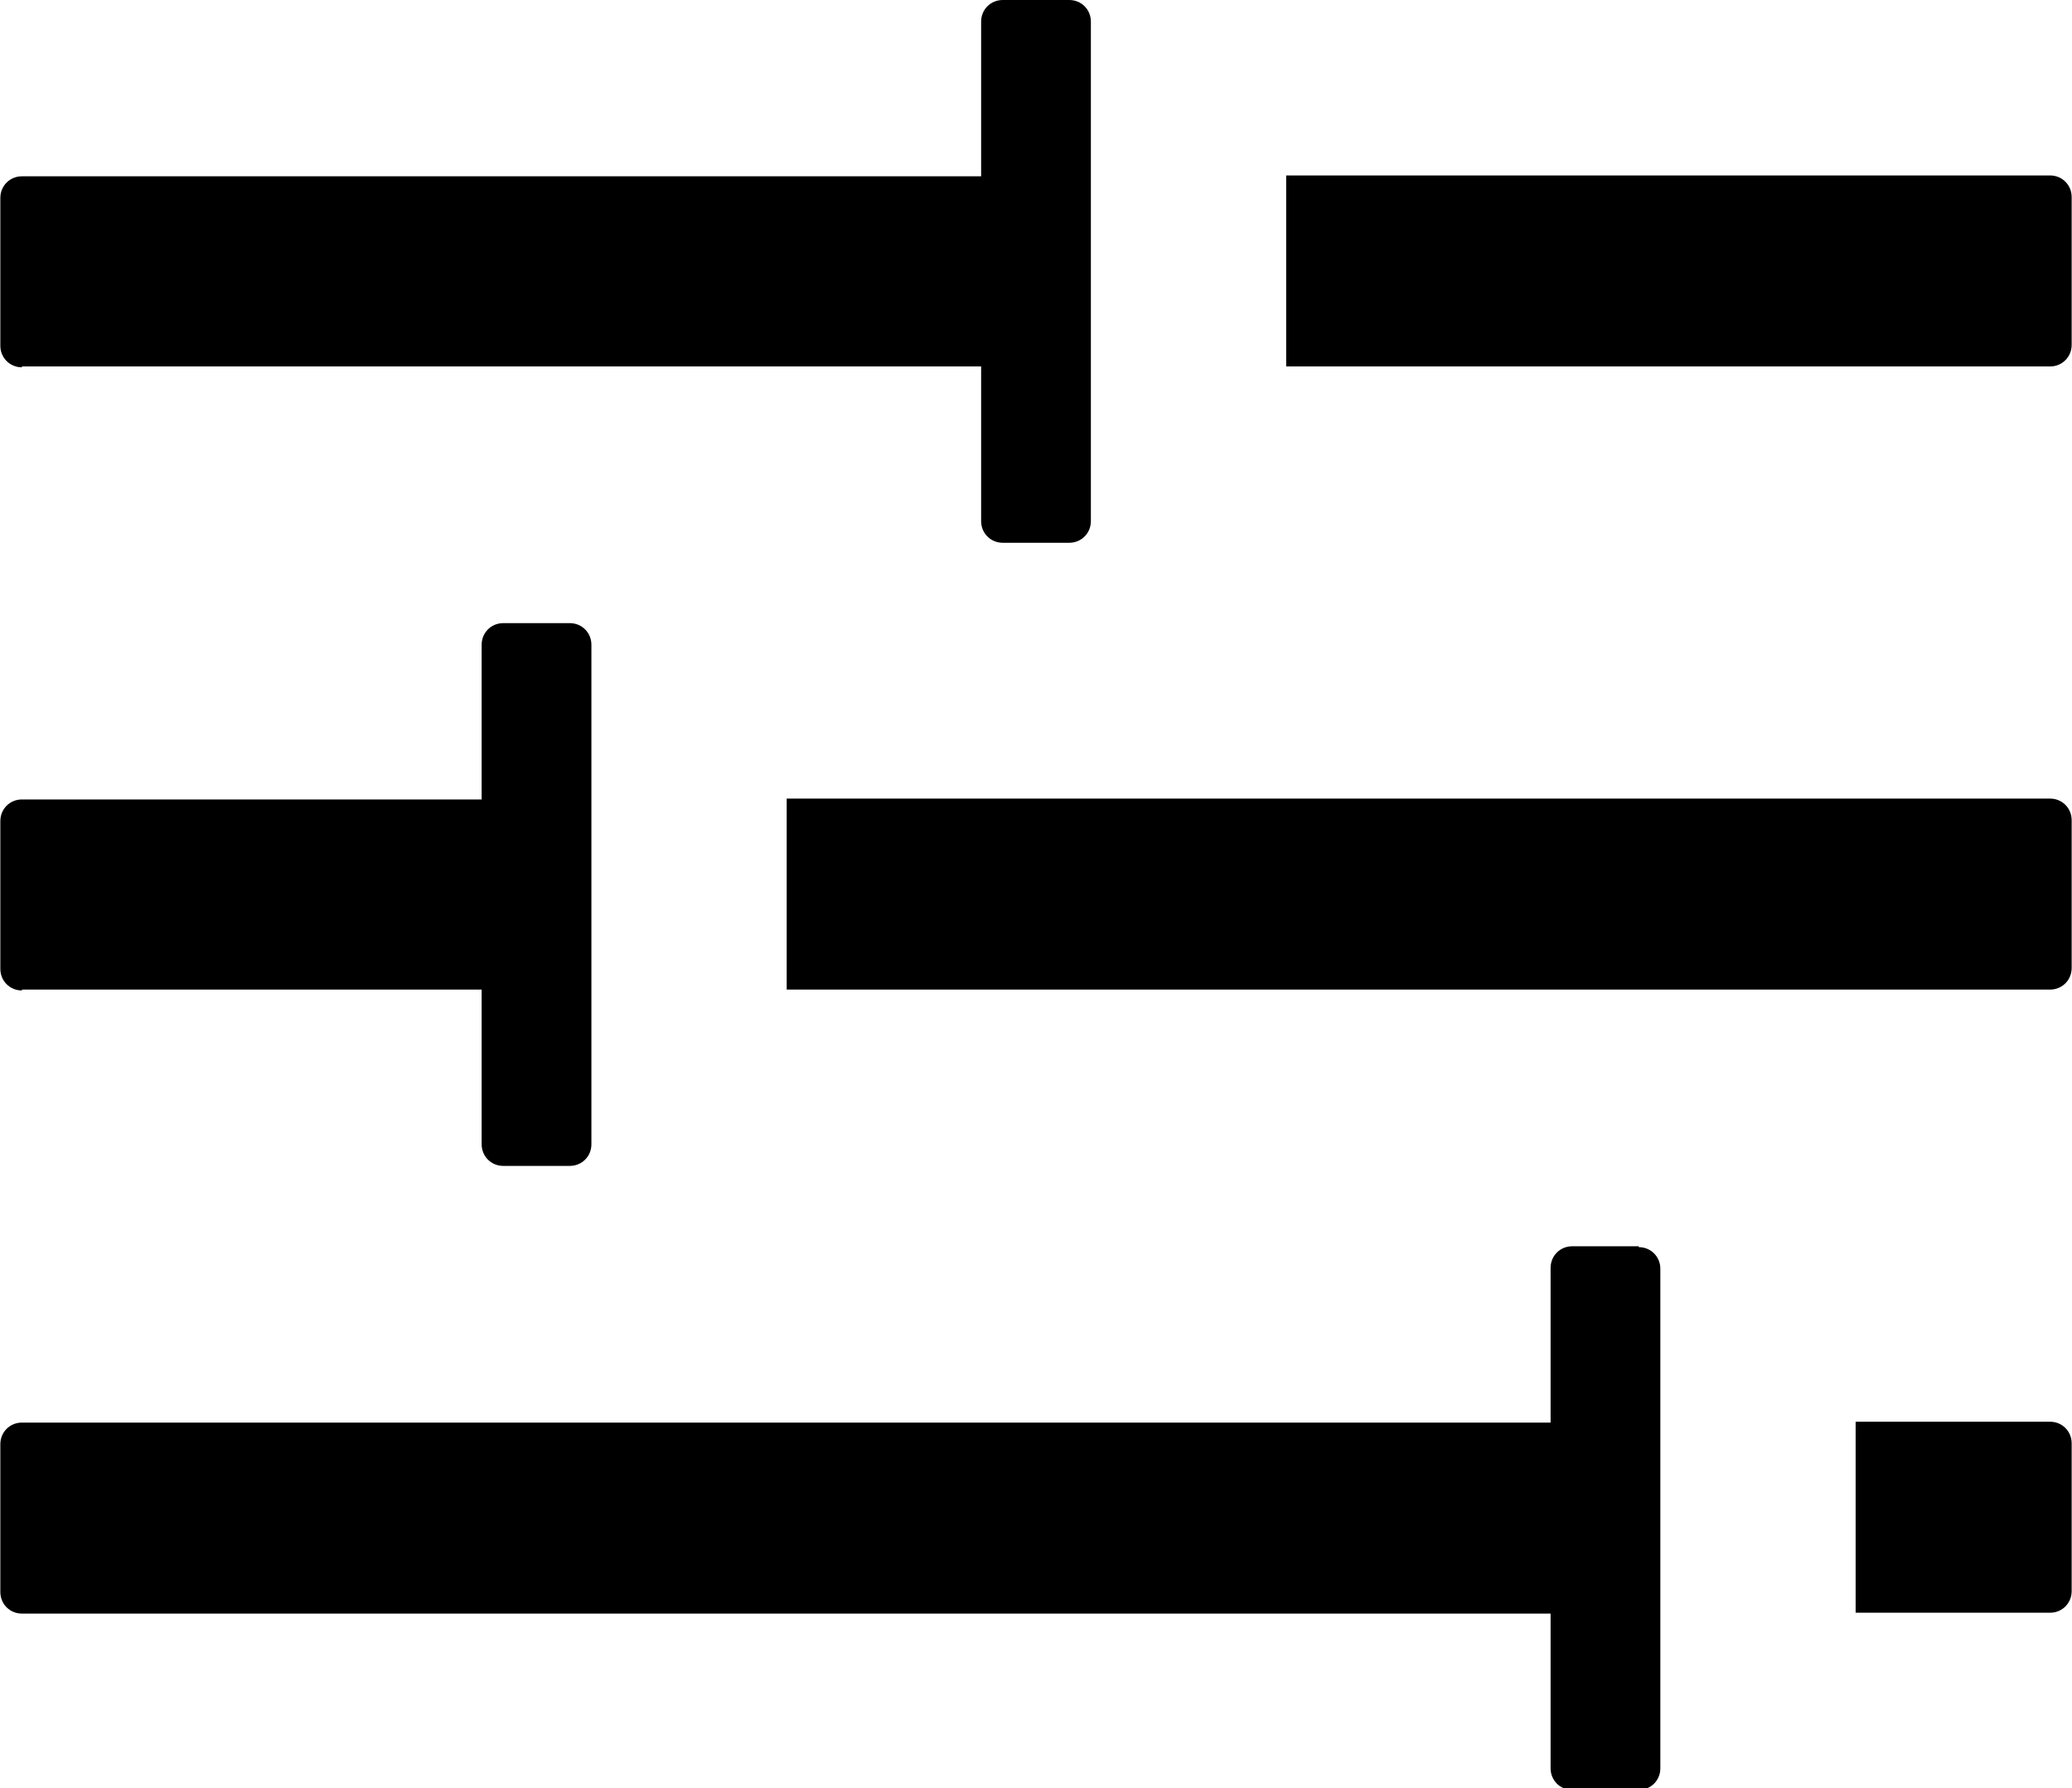
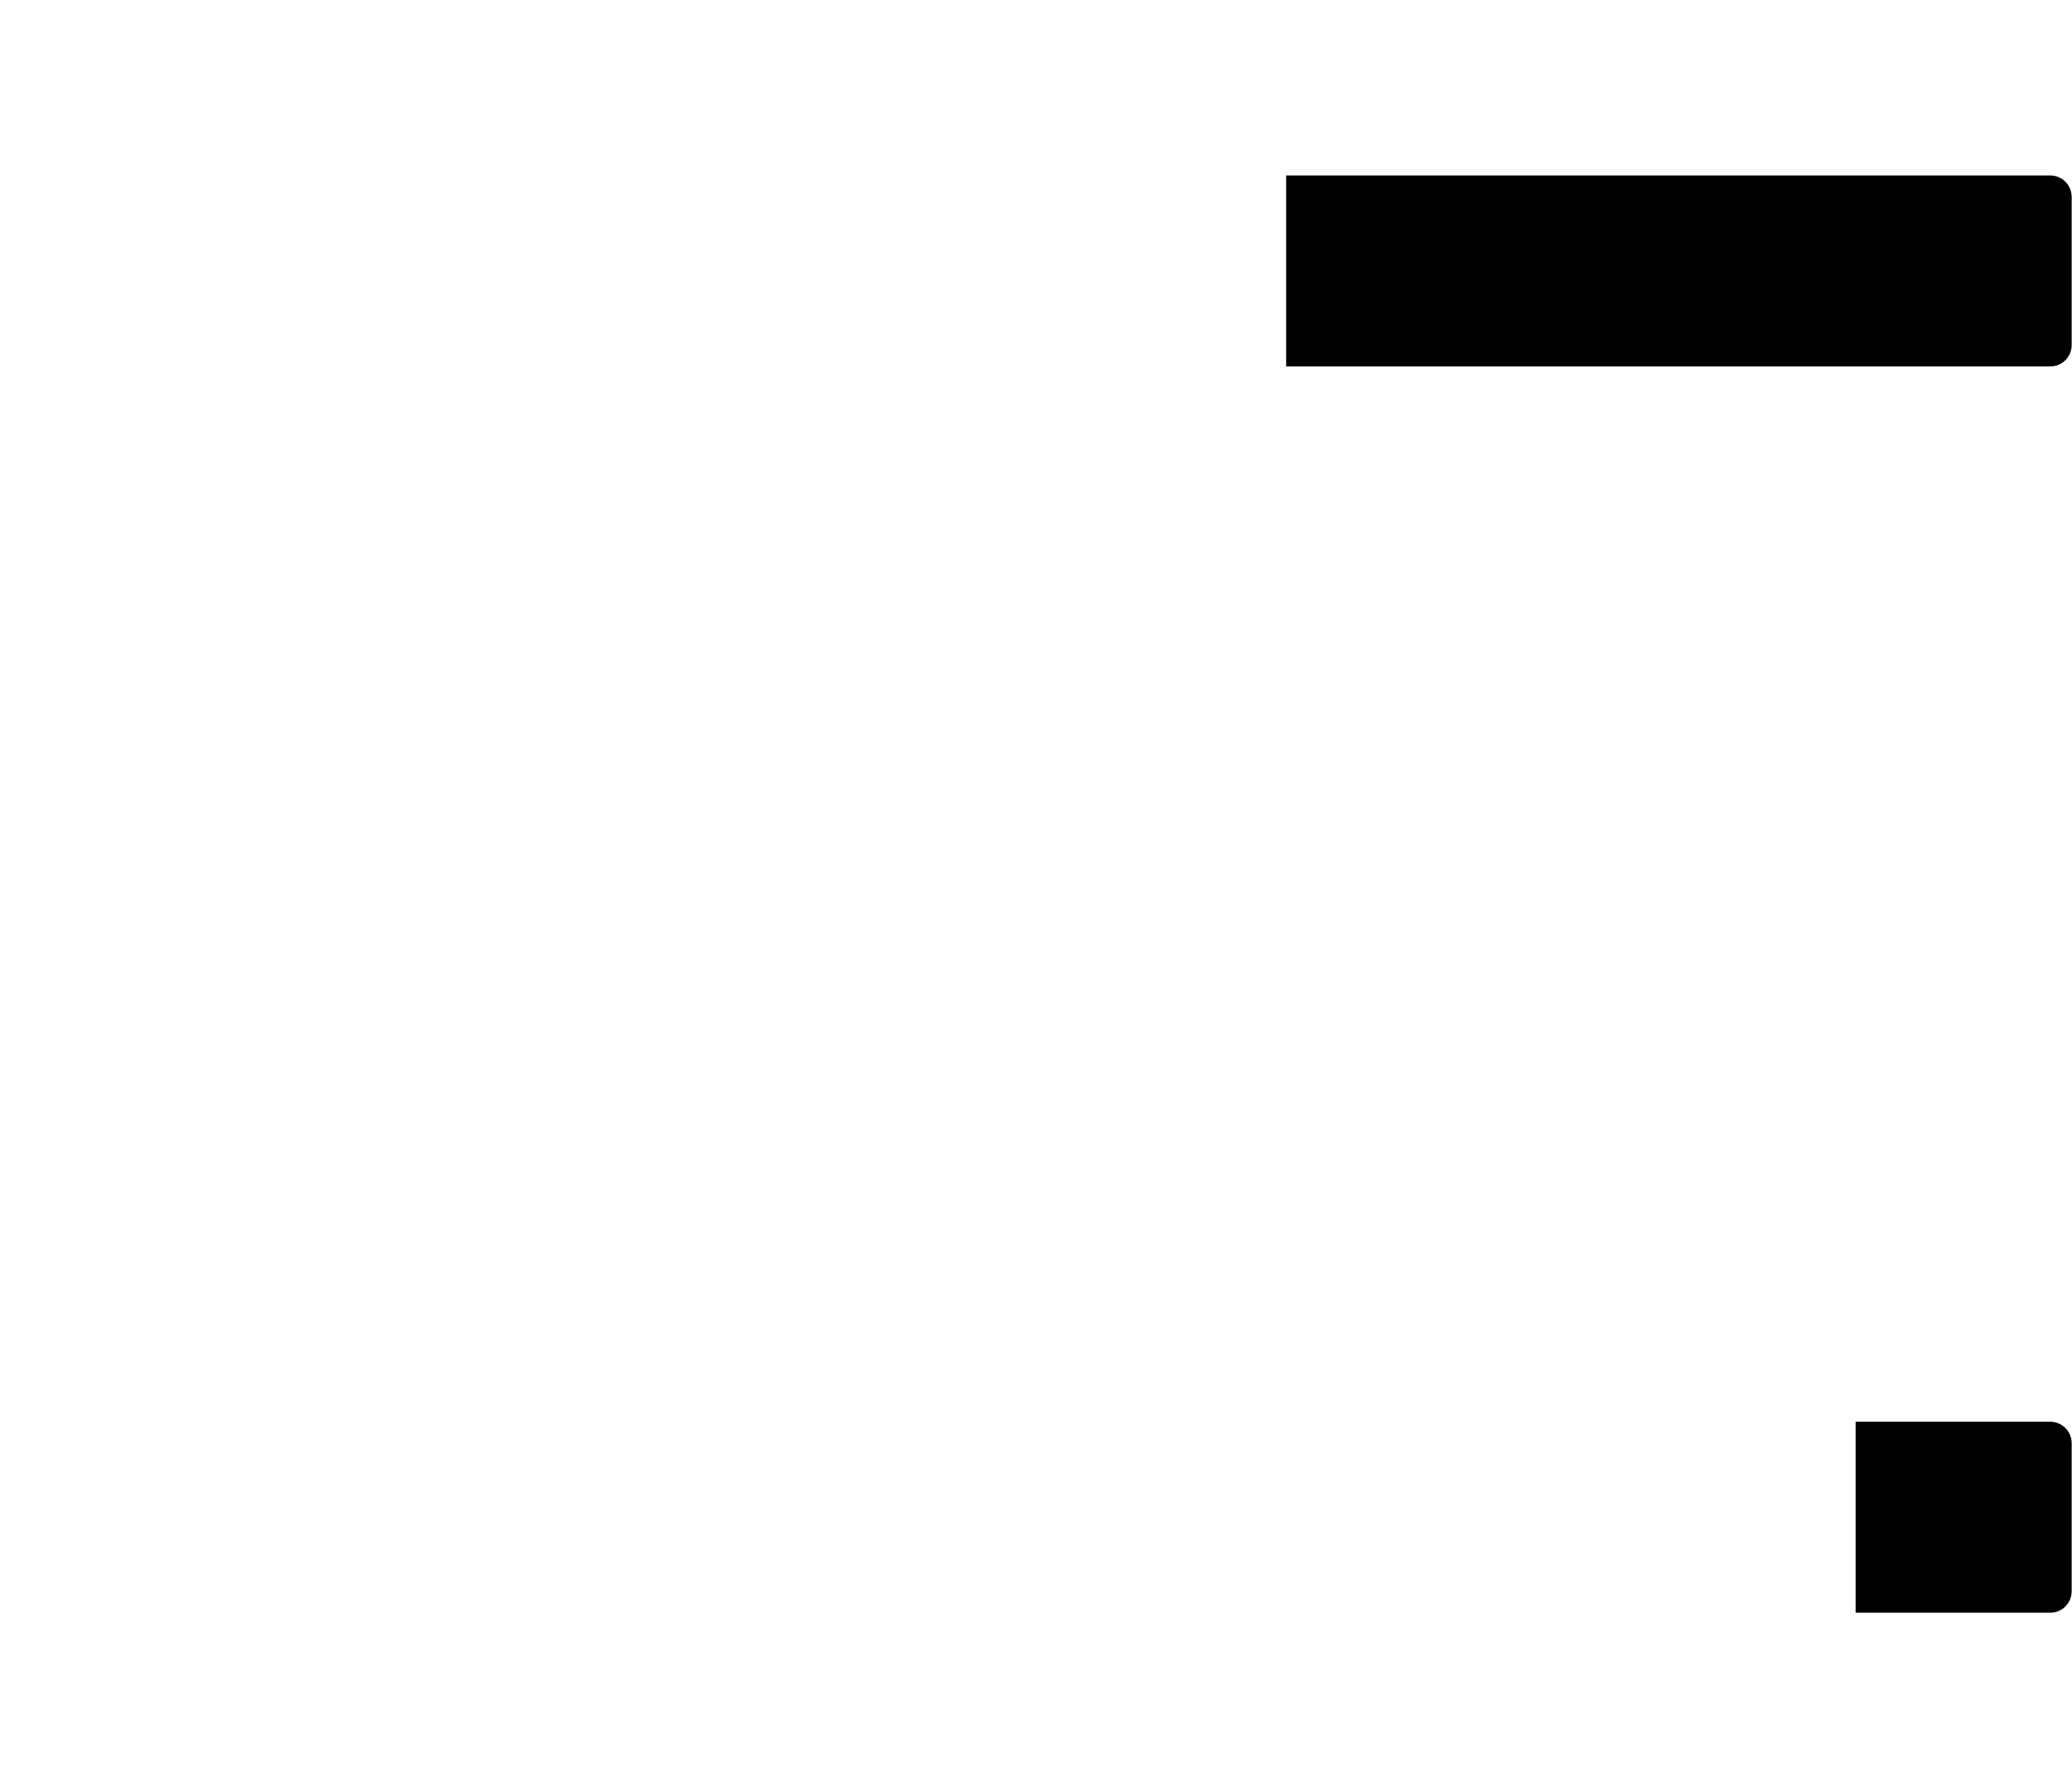
<svg xmlns="http://www.w3.org/2000/svg" id="b" width="8.46mm" height="7.3mm" viewBox="0 0 23.97 20.69">
  <g id="c">
-     <path d="M.25,4.24h11.1v1.79c0,.14.11.25.25.25h.77c.14,0,.25-.11.25-.25V.25c0-.14-.11-.25-.25-.25h-.77c-.14,0-.25.11-.25.25v1.79H.25c-.14,0-.25.11-.25.25v1.71c0,.14.11.25.25.25Z" fill="#000" stroke-width="0" />
    <path d="M23.72,2.03h-8.84v2.21h8.84c.14,0,.25-.11.25-.25v-1.71c0-.14-.11-.25-.25-.25Z" fill="#000" stroke-width="0" />
-     <path d="M18.96,14.42h-.77c-.14,0-.25.11-.25.25v1.79H.25c-.14,0-.25.11-.25.25v1.71c0,.14.11.25.25.25h17.69v1.79c0,.14.11.25.25.25h.77c.14,0,.25-.11.25-.25v-5.78c0-.14-.11-.25-.25-.25Z" fill="#000" stroke-width="0" />
-     <path d="M.25,11.45h5.32v1.79c0,.14.11.25.25.25h.77c.14,0,.25-.11.25-.25v-5.78c0-.14-.11-.25-.25-.25h-.77c-.14,0-.25.11-.25.25v1.79H.25c-.14,0-.25.11-.25.25v1.71c0,.14.11.25.25.25Z" fill="#000" stroke-width="0" />
-     <path d="M23.72,9.24h-14.62v2.21h14.62c.14,0,.25-.11.25-.25v-1.71c0-.14-.11-.25-.25-.25Z" fill="#000" stroke-width="0" />
    <path d="M23.72,16.45h-2.25v2.21h2.25c.14,0,.25-.11.25-.25v-1.71c0-.14-.11-.25-.25-.25Z" fill="#000" stroke-width="0" />
  </g>
</svg>